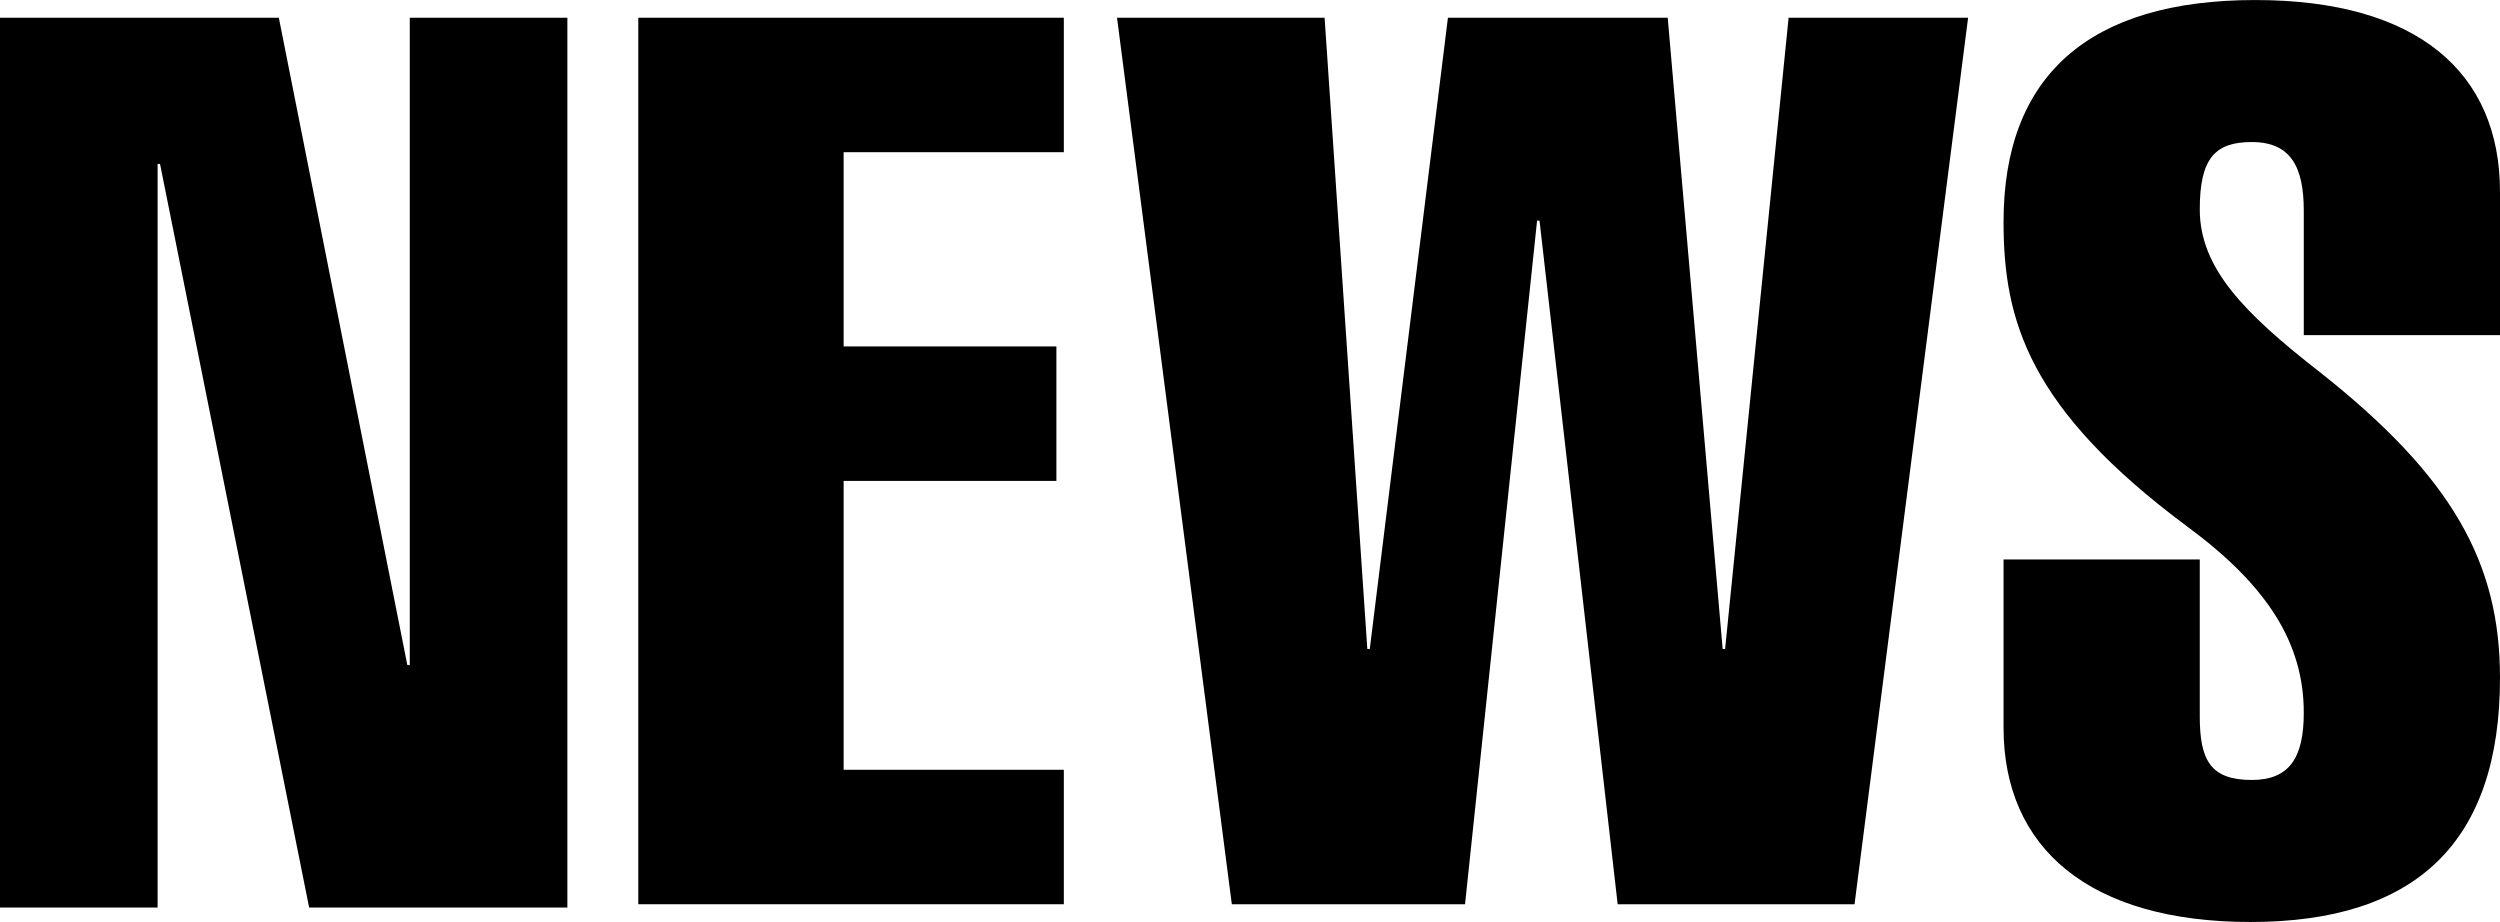
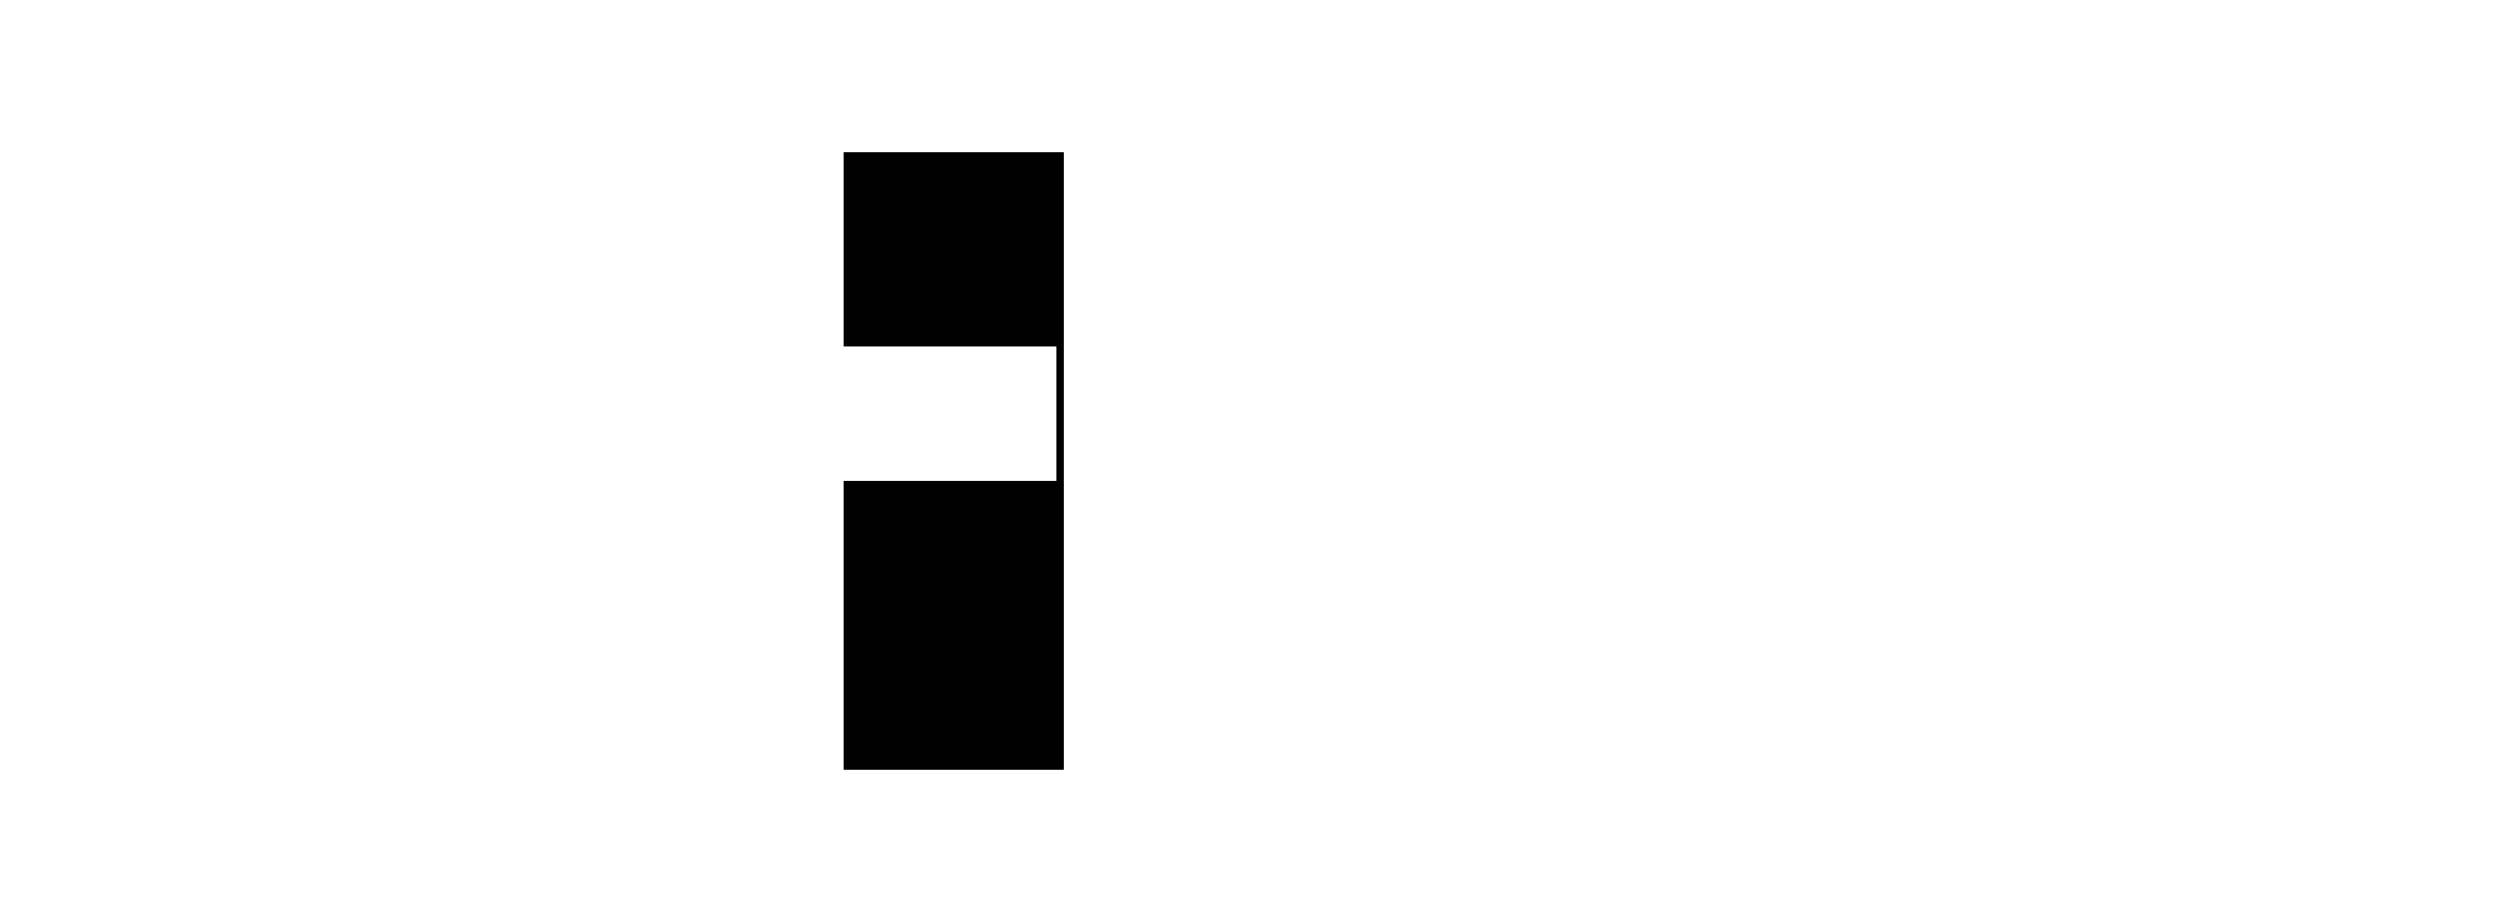
<svg xmlns="http://www.w3.org/2000/svg" id="b" viewBox="0 0 141 52">
  <defs>
    <style>.d{fill:#000;stroke-width:0px;}</style>
  </defs>
  <g id="c">
-     <path class="d" d="M15.726,1l7.248,36.511h.137V1h8.889v50.185h-14.564L9.026,9.247h-.137v41.938H0V1h15.726Z" />
-     <path class="d" d="M60,1v7.584h-12.419v10.955h12v7.584h-12v16.292h12.419v7.584h-24V1h24Z" />
-     <path class="d" d="M74.707,1l2.41,35.604h.138L81.663,1h12.396l3.099,35.604h.138l3.581-35.604h10.124l-6.405,50h-13.36l-4.407-38.553h-.138l-4.063,38.553h-13.153L63,1h11.707Z" />
-     <path class="d" d="M141,10.822v8.081h-11.067v-7.027c0-2.46-.734-3.865-2.933-3.865-2.067,0-2.933.913-2.933,3.794,0,3.303,2.467,5.832,6.8,9.206,7.467,5.903,10.133,10.751,10.133,17.216,0,9.276-4.733,13.773-14.067,13.773-9.067,0-13.933-4.146-13.933-10.962v-9.486h11.067v8.854c0,2.46.6,3.584,2.933,3.584,2.133,0,2.933-1.265,2.933-3.794,0-3.935-2.067-7.168-6.533-10.47-9-6.676-10.4-11.665-10.4-17.216,0-8.222,4.8-12.508,14.2-12.508,9.133,0,13.8,4.076,13.8,10.822Z" />
+     <path class="d" d="M60,1v7.584h-12.419v10.955h12v7.584h-12v16.292h12.419v7.584V1h24Z" />
  </g>
</svg>